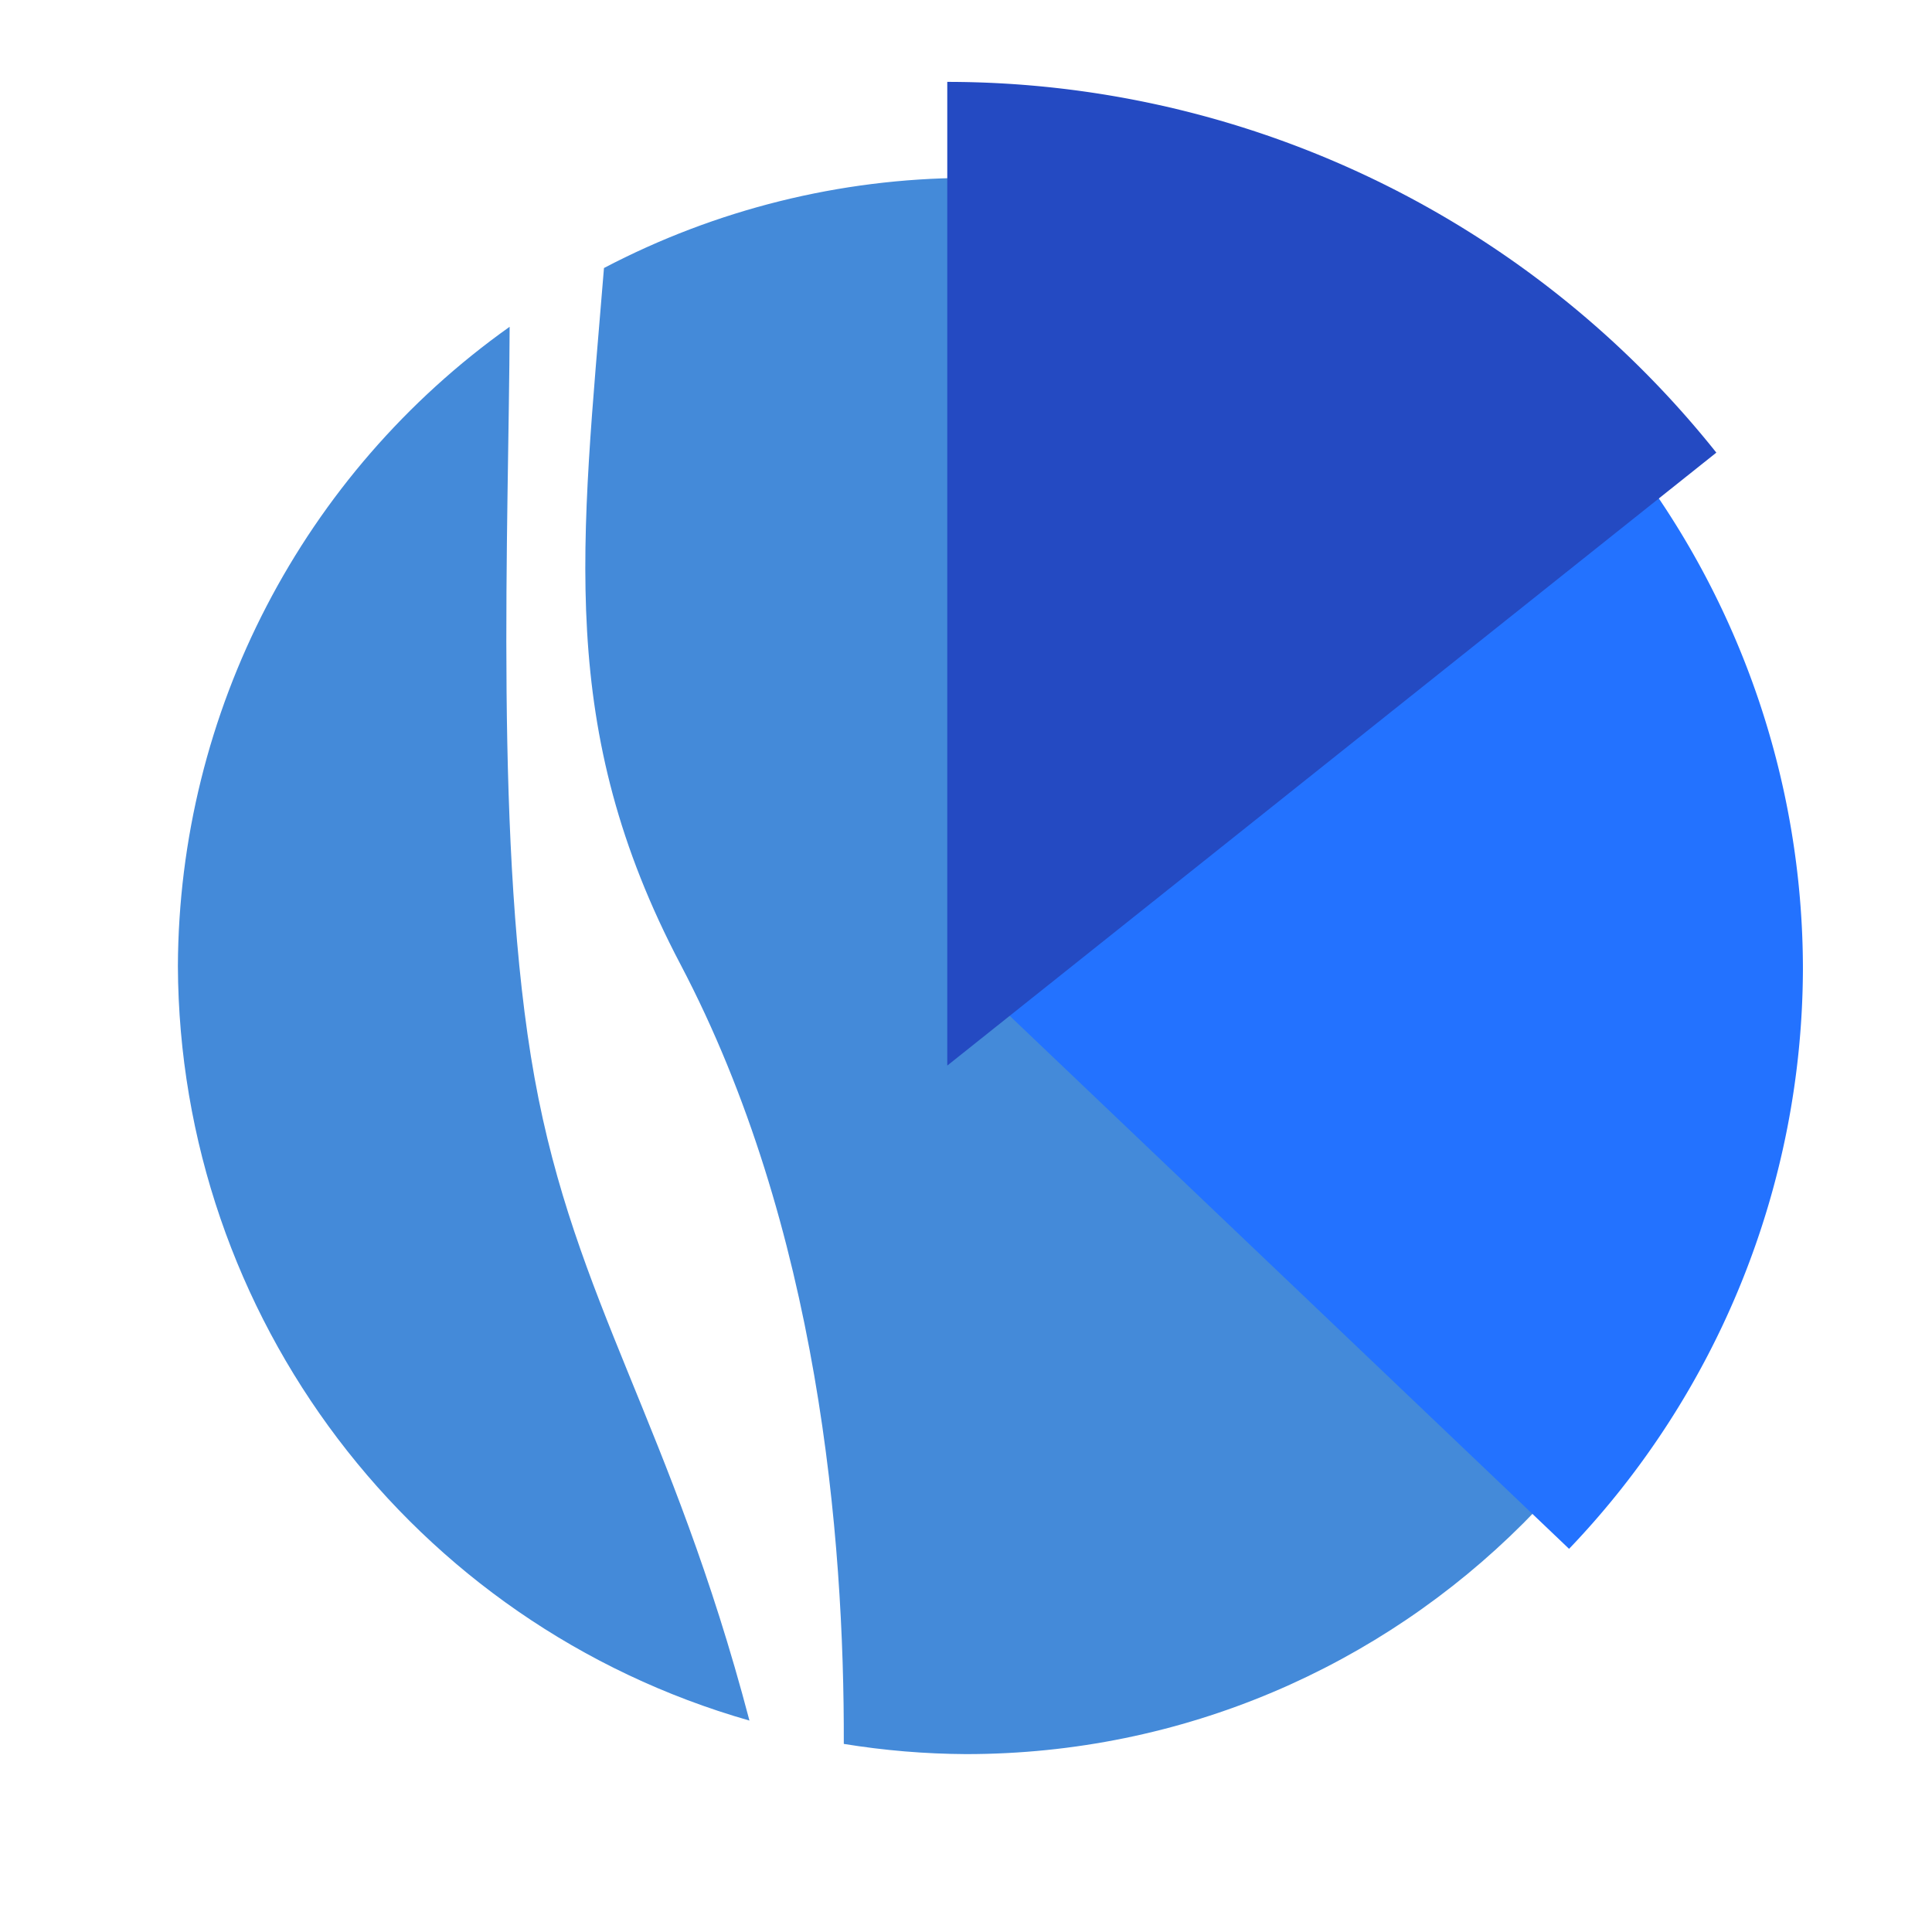
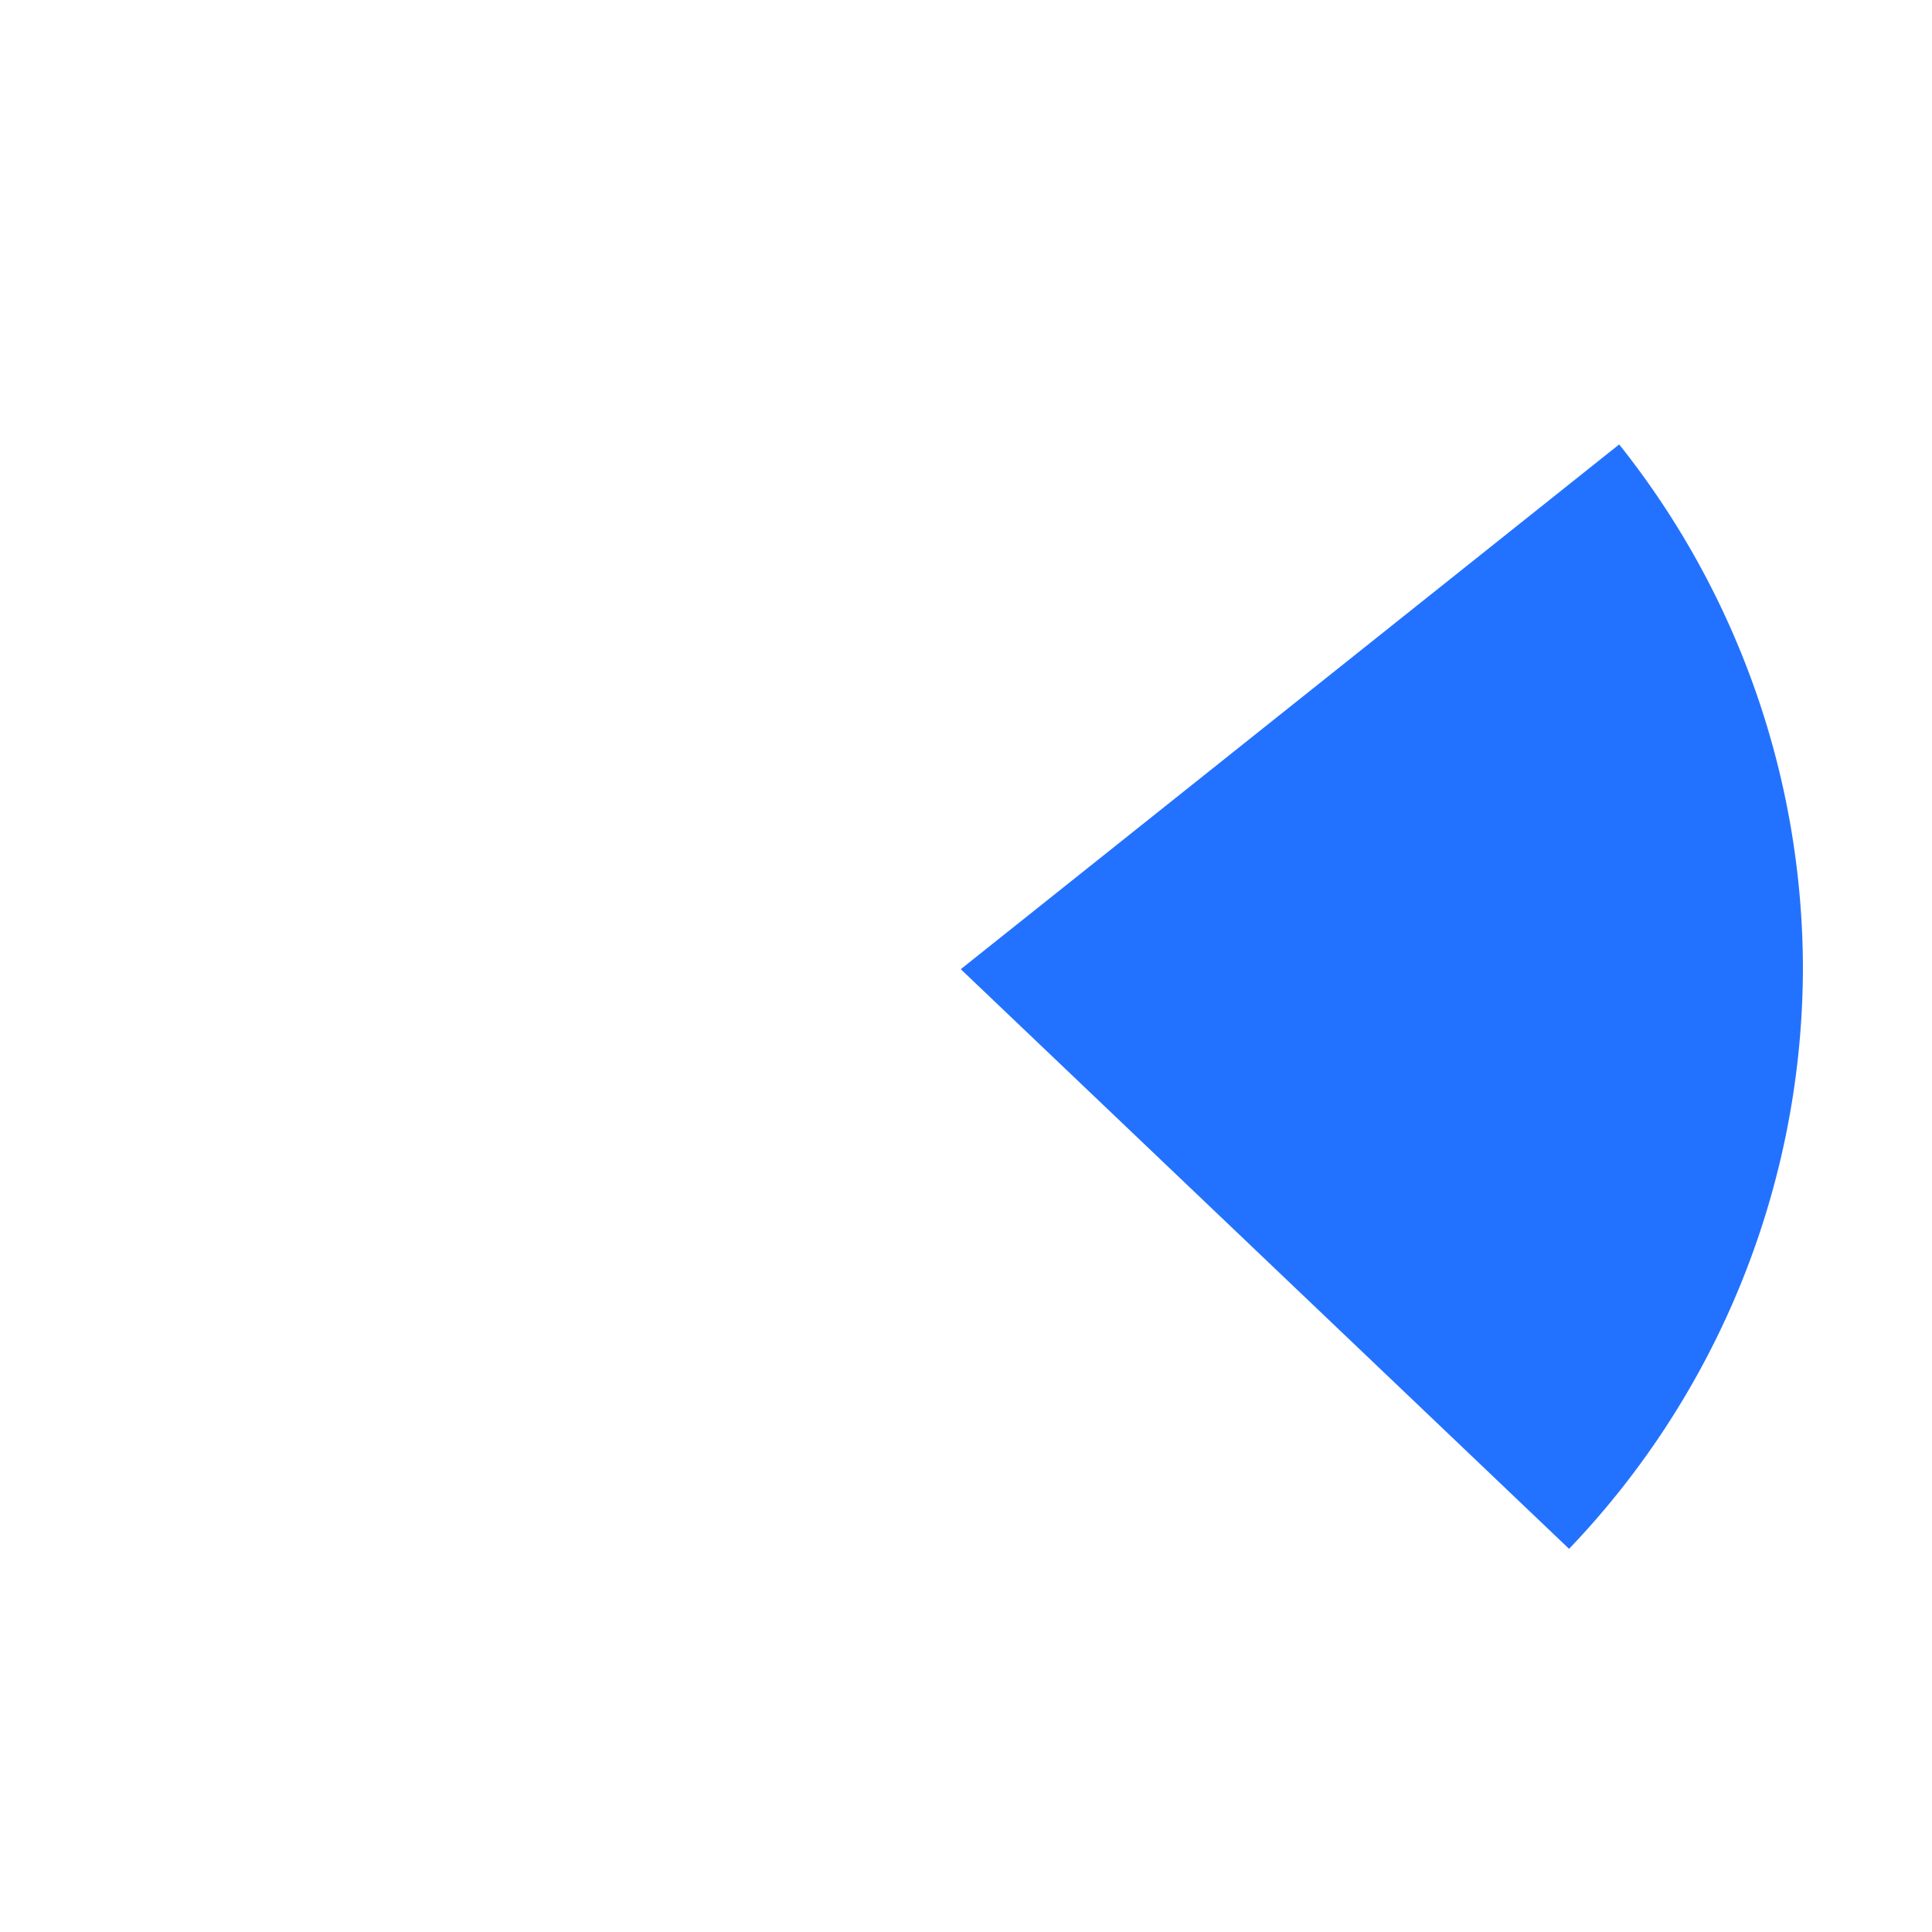
<svg xmlns="http://www.w3.org/2000/svg" xmlns:ns1="http://www.inkscape.org/namespaces/inkscape" xmlns:ns2="http://sodipodi.sourceforge.net/DTD/sodipodi-0.dtd" width="512" height="512" viewBox="0 0 512 512" version="1.1" id="svg5" ns1:version="1.1.1 (3bf5ae0d25, 2021-09-20)" ns2:docname="icon.svg" ns1:export-filename="D:\School\Computor Studies 10\Prototype\csharp-helpers\SetupWizard\SetupWizard.GUI\ViewResources\Images\16_icon.png" ns1:export-xdpi="3" ns1:export-ydpi="3">
  <ns2:namedview id="namedview7" pagecolor="#505050" bordercolor="#eeeeee" borderopacity="1" ns1:pageshadow="0" ns1:pageopacity="0" ns1:pagecheckerboard="0" ns1:document-units="px" showgrid="false" ns1:snap-bbox="true" ns1:bbox-paths="true" ns1:bbox-nodes="true" ns1:snap-bbox-edge-midpoints="true" ns1:snap-bbox-midpoints="true" ns1:snap-intersection-paths="true" ns1:object-paths="true" ns1:snap-smooth-nodes="true" ns1:snap-midpoints="true" ns1:snap-object-midpoints="true" ns1:snap-center="true" ns1:snap-text-baseline="true" ns1:snap-page="true" ns1:snap-global="false" ns1:zoom="1.1849563" ns1:cx="367.5241" ns1:cy="190.30238" ns1:window-width="1920" ns1:window-height="1017" ns1:window-x="-8" ns1:window-y="-8" ns1:window-maximized="1" ns1:current-layer="layer1" />
  <defs id="defs2">
    <filter style="color-interpolation-filters:sRGB;" ns1:label="Drop Shadow" id="filter1230" x="-0.024" y="-0.019" width="1.053" height="1.042">
      <feFlood flood-opacity="0.784" flood-color="rgb(14,14,14)" result="flood" id="feFlood1220" />
      <feComposite in="flood" in2="SourceGraphic" operator="in" result="composite1" id="feComposite1222" />
      <feGaussianBlur in="composite1" stdDeviation="1.9" result="blur" id="feGaussianBlur1224" />
      <feOffset dx="1" dy="1" result="offset" id="feOffset1226" />
      <feComposite in="SourceGraphic" in2="offset" operator="over" result="composite2" id="feComposite1228" />
    </filter>
    <filter style="color-interpolation-filters:sRGB;" ns1:label="Drop Shadow" id="filter1260" x="-0.02" y="-0.016" width="1.045" height="1.035">
      <feFlood flood-opacity="0.784" flood-color="rgb(14,14,14)" result="flood" id="feFlood1250" />
      <feComposite in="flood" in2="SourceGraphic" operator="in" result="composite1" id="feComposite1252" />
      <feGaussianBlur in="composite1" stdDeviation="1.9" result="blur" id="feGaussianBlur1254" />
      <feOffset dx="1" dy="1" result="offset" id="feOffset1256" />
      <feComposite in="SourceGraphic" in2="offset" operator="over" result="composite2" id="feComposite1258" />
    </filter>
    <filter style="color-interpolation-filters:sRGB;" ns1:label="Drop Shadow" id="filter2893" x="-0.093" y="-0.053" width="1.193" height="1.111">
      <feFlood flood-opacity="0.784" flood-color="rgb(14,14,14)" result="flood" id="feFlood2883" />
      <feComposite in="flood" in2="SourceGraphic" operator="in" result="composite1" id="feComposite2885" />
      <feGaussianBlur in="composite1" stdDeviation="1.9" result="blur" id="feGaussianBlur2887" />
      <feOffset dx="1" dy="1" result="offset" id="feOffset2889" />
      <feComposite in="SourceGraphic" in2="offset" operator="over" result="composite2" id="feComposite2891" />
    </filter>
  </defs>
  <g ns1:label="Layer 1" ns1:groupmode="layer" id="layer1">
-     <path id="path846" style="fill:#448ad9;fill-opacity:1;stroke-width:2.614;stroke-linecap:round;stroke-linejoin:round" d="m 256,47.143 c -33.431,0.168 -66.333,8.359 -95.941,23.885 -5.968,73.373 -12.719,121.798 20.26,184.51 36.659,69.709 43.454,151.922 43.295,206.615 10.709,1.742 21.537,2.646 32.387,2.705 C 371.349,464.857 464.857,371.349 464.857,256 464.857,140.651 371.349,47.143 256,47.143 Z M 135.059,86.602 C 80.159,125.594 47.427,188.663 47.143,256 47.52,348.933 109.257,430.436 198.613,455.971 177.964,377.46 152.432,345.26 141.658,285.61 130.885,225.96 134.868,138.86 135.059,86.602 Z" ns2:nodetypes="ccscccccccsc" />
    <path id="circle928" style="fill:#2372ff;fill-opacity:1;stroke-width:2.793;stroke-linecap:round;stroke-linejoin:round;filter:url(#filter1260)" d="M 428.097,116.778 253.613,255.844 414.821,409.456 A 223.179,223.179 0 0 0 476.793,255.844 223.179,223.179 0 0 0 428.097,116.778 Z" />
-     <path id="circle930" style="fill:#244ac2;fill-opacity:1;stroke-width:3.032;stroke-linecap:round;stroke-linejoin:round;filter:url(#filter1230)" d="M 246.669,25.659 V 267.935 L 436.083,116.97 A 242.275,242.275 0 0 0 246.669,25.659 Z" transform="matrix(1.076,0,0,1.076,-15.455,-6.984)" />
  </g>
</svg>